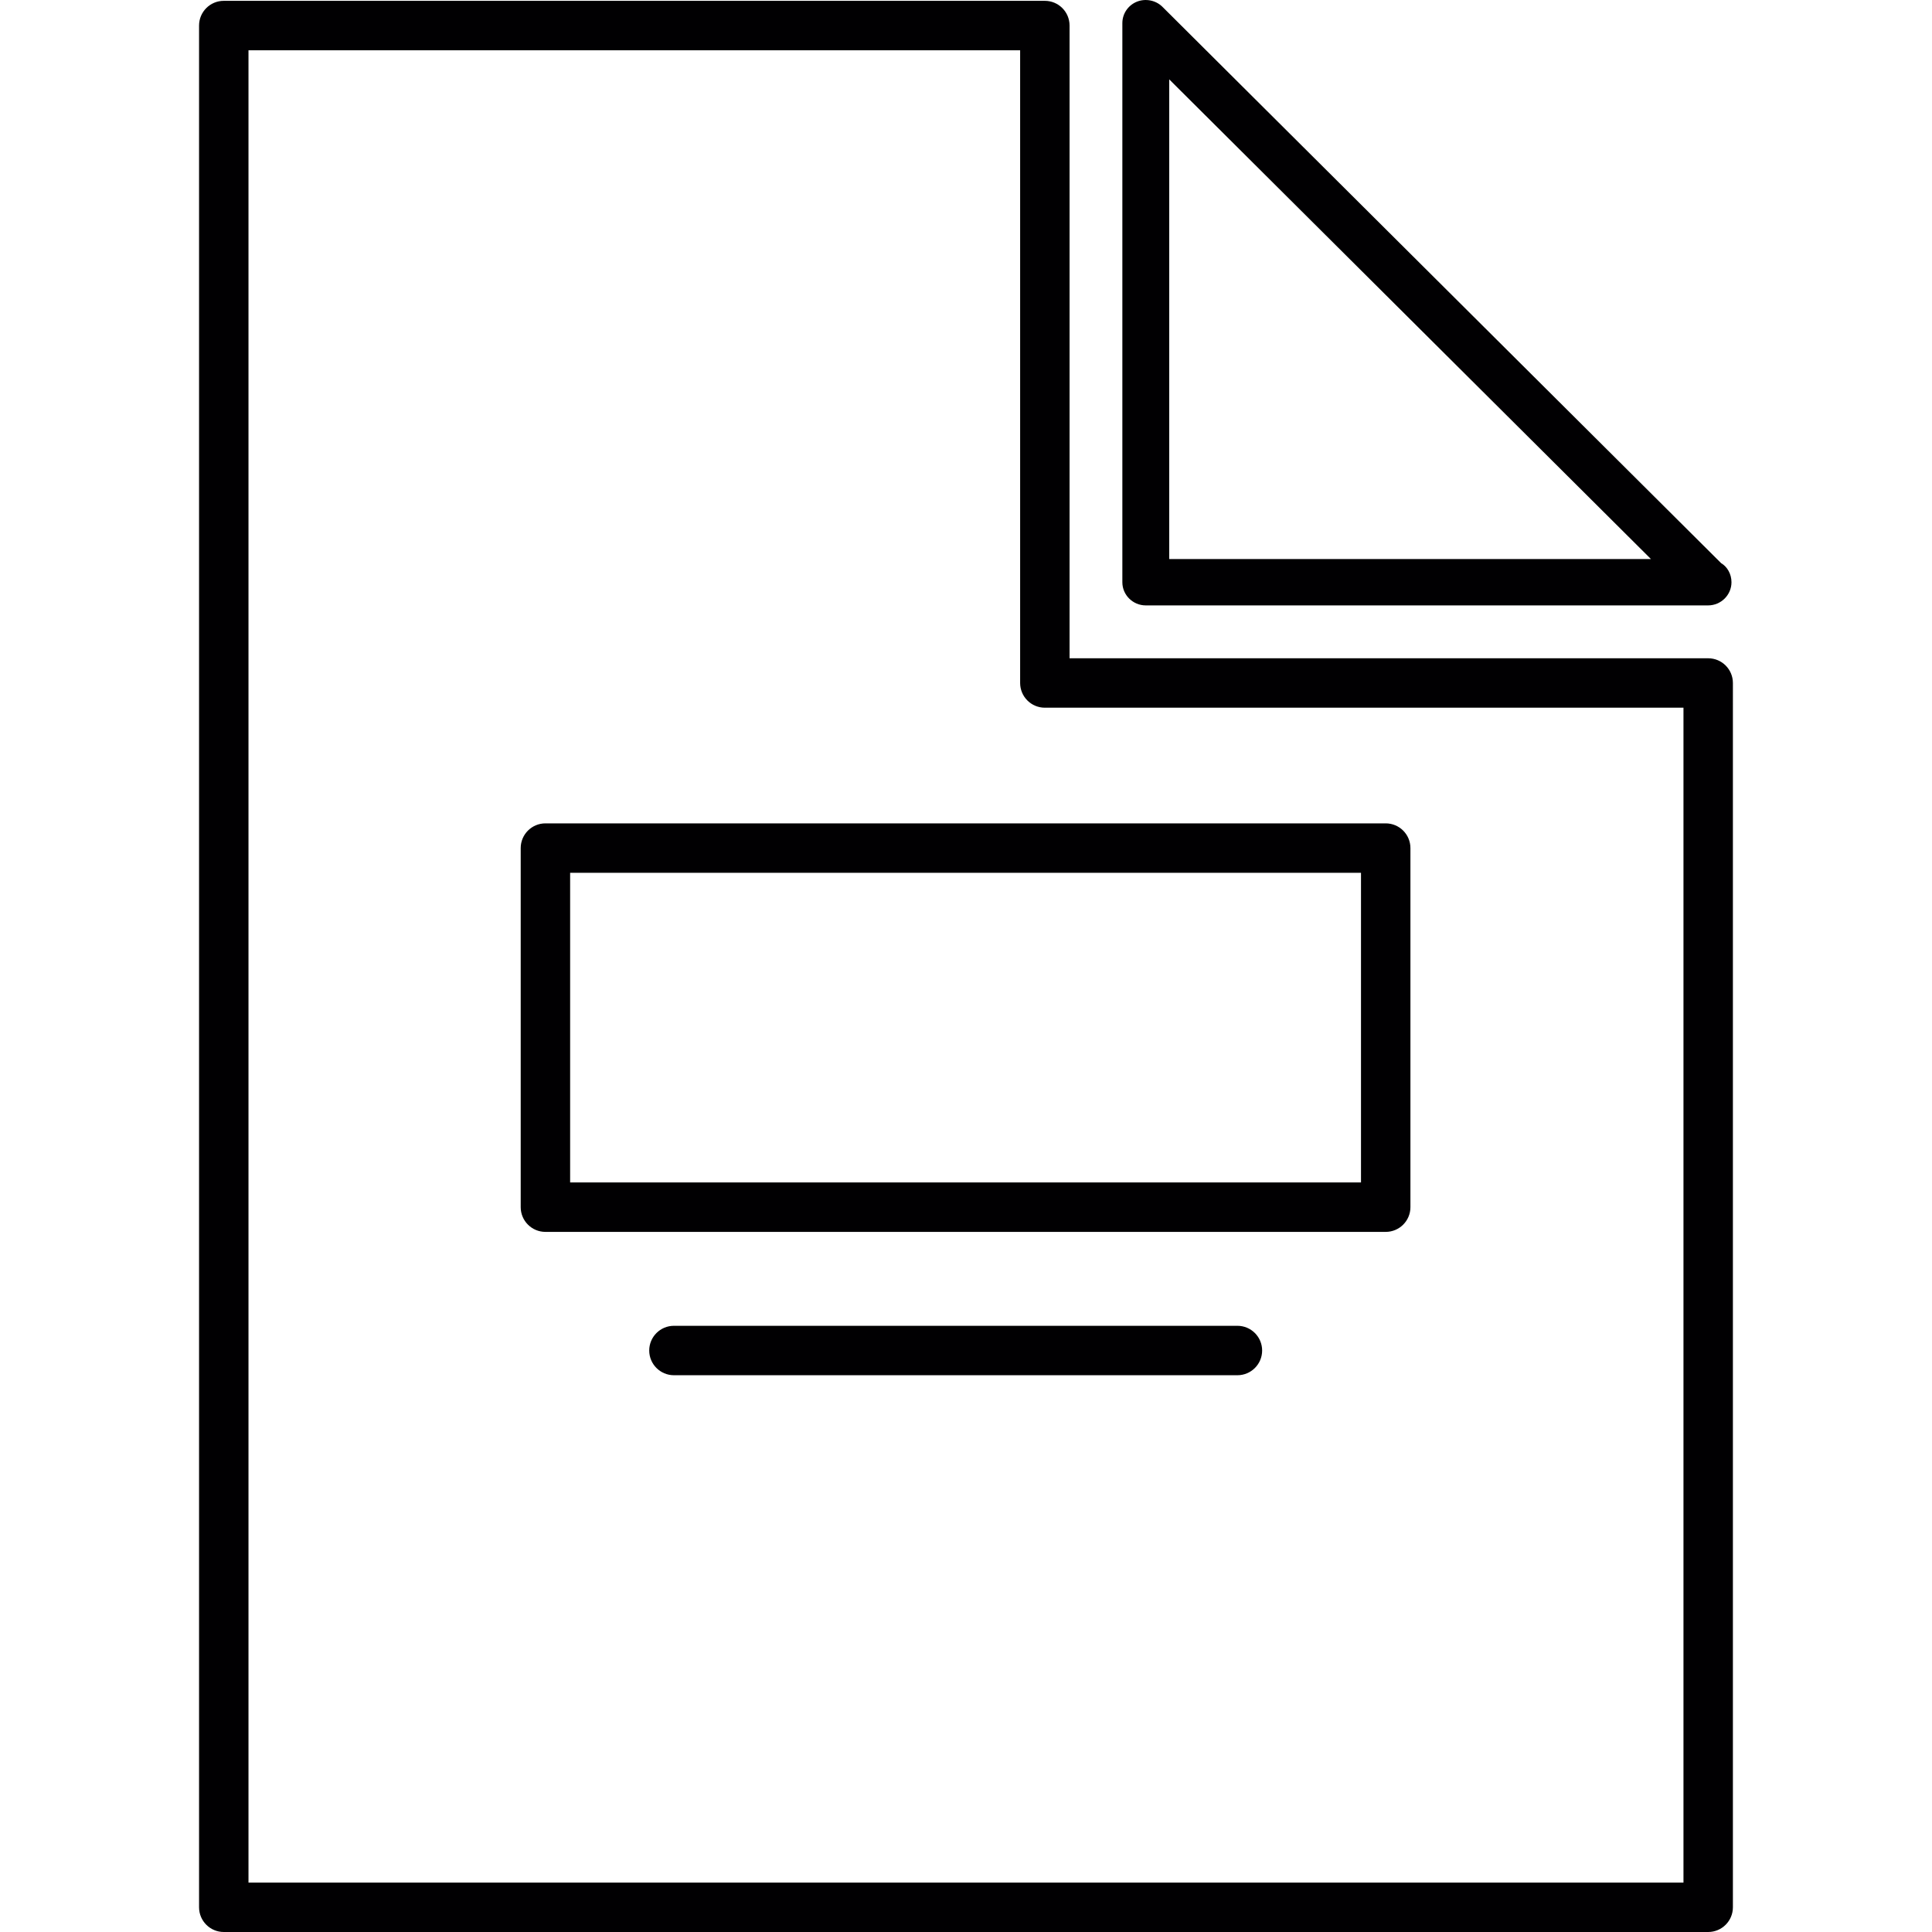
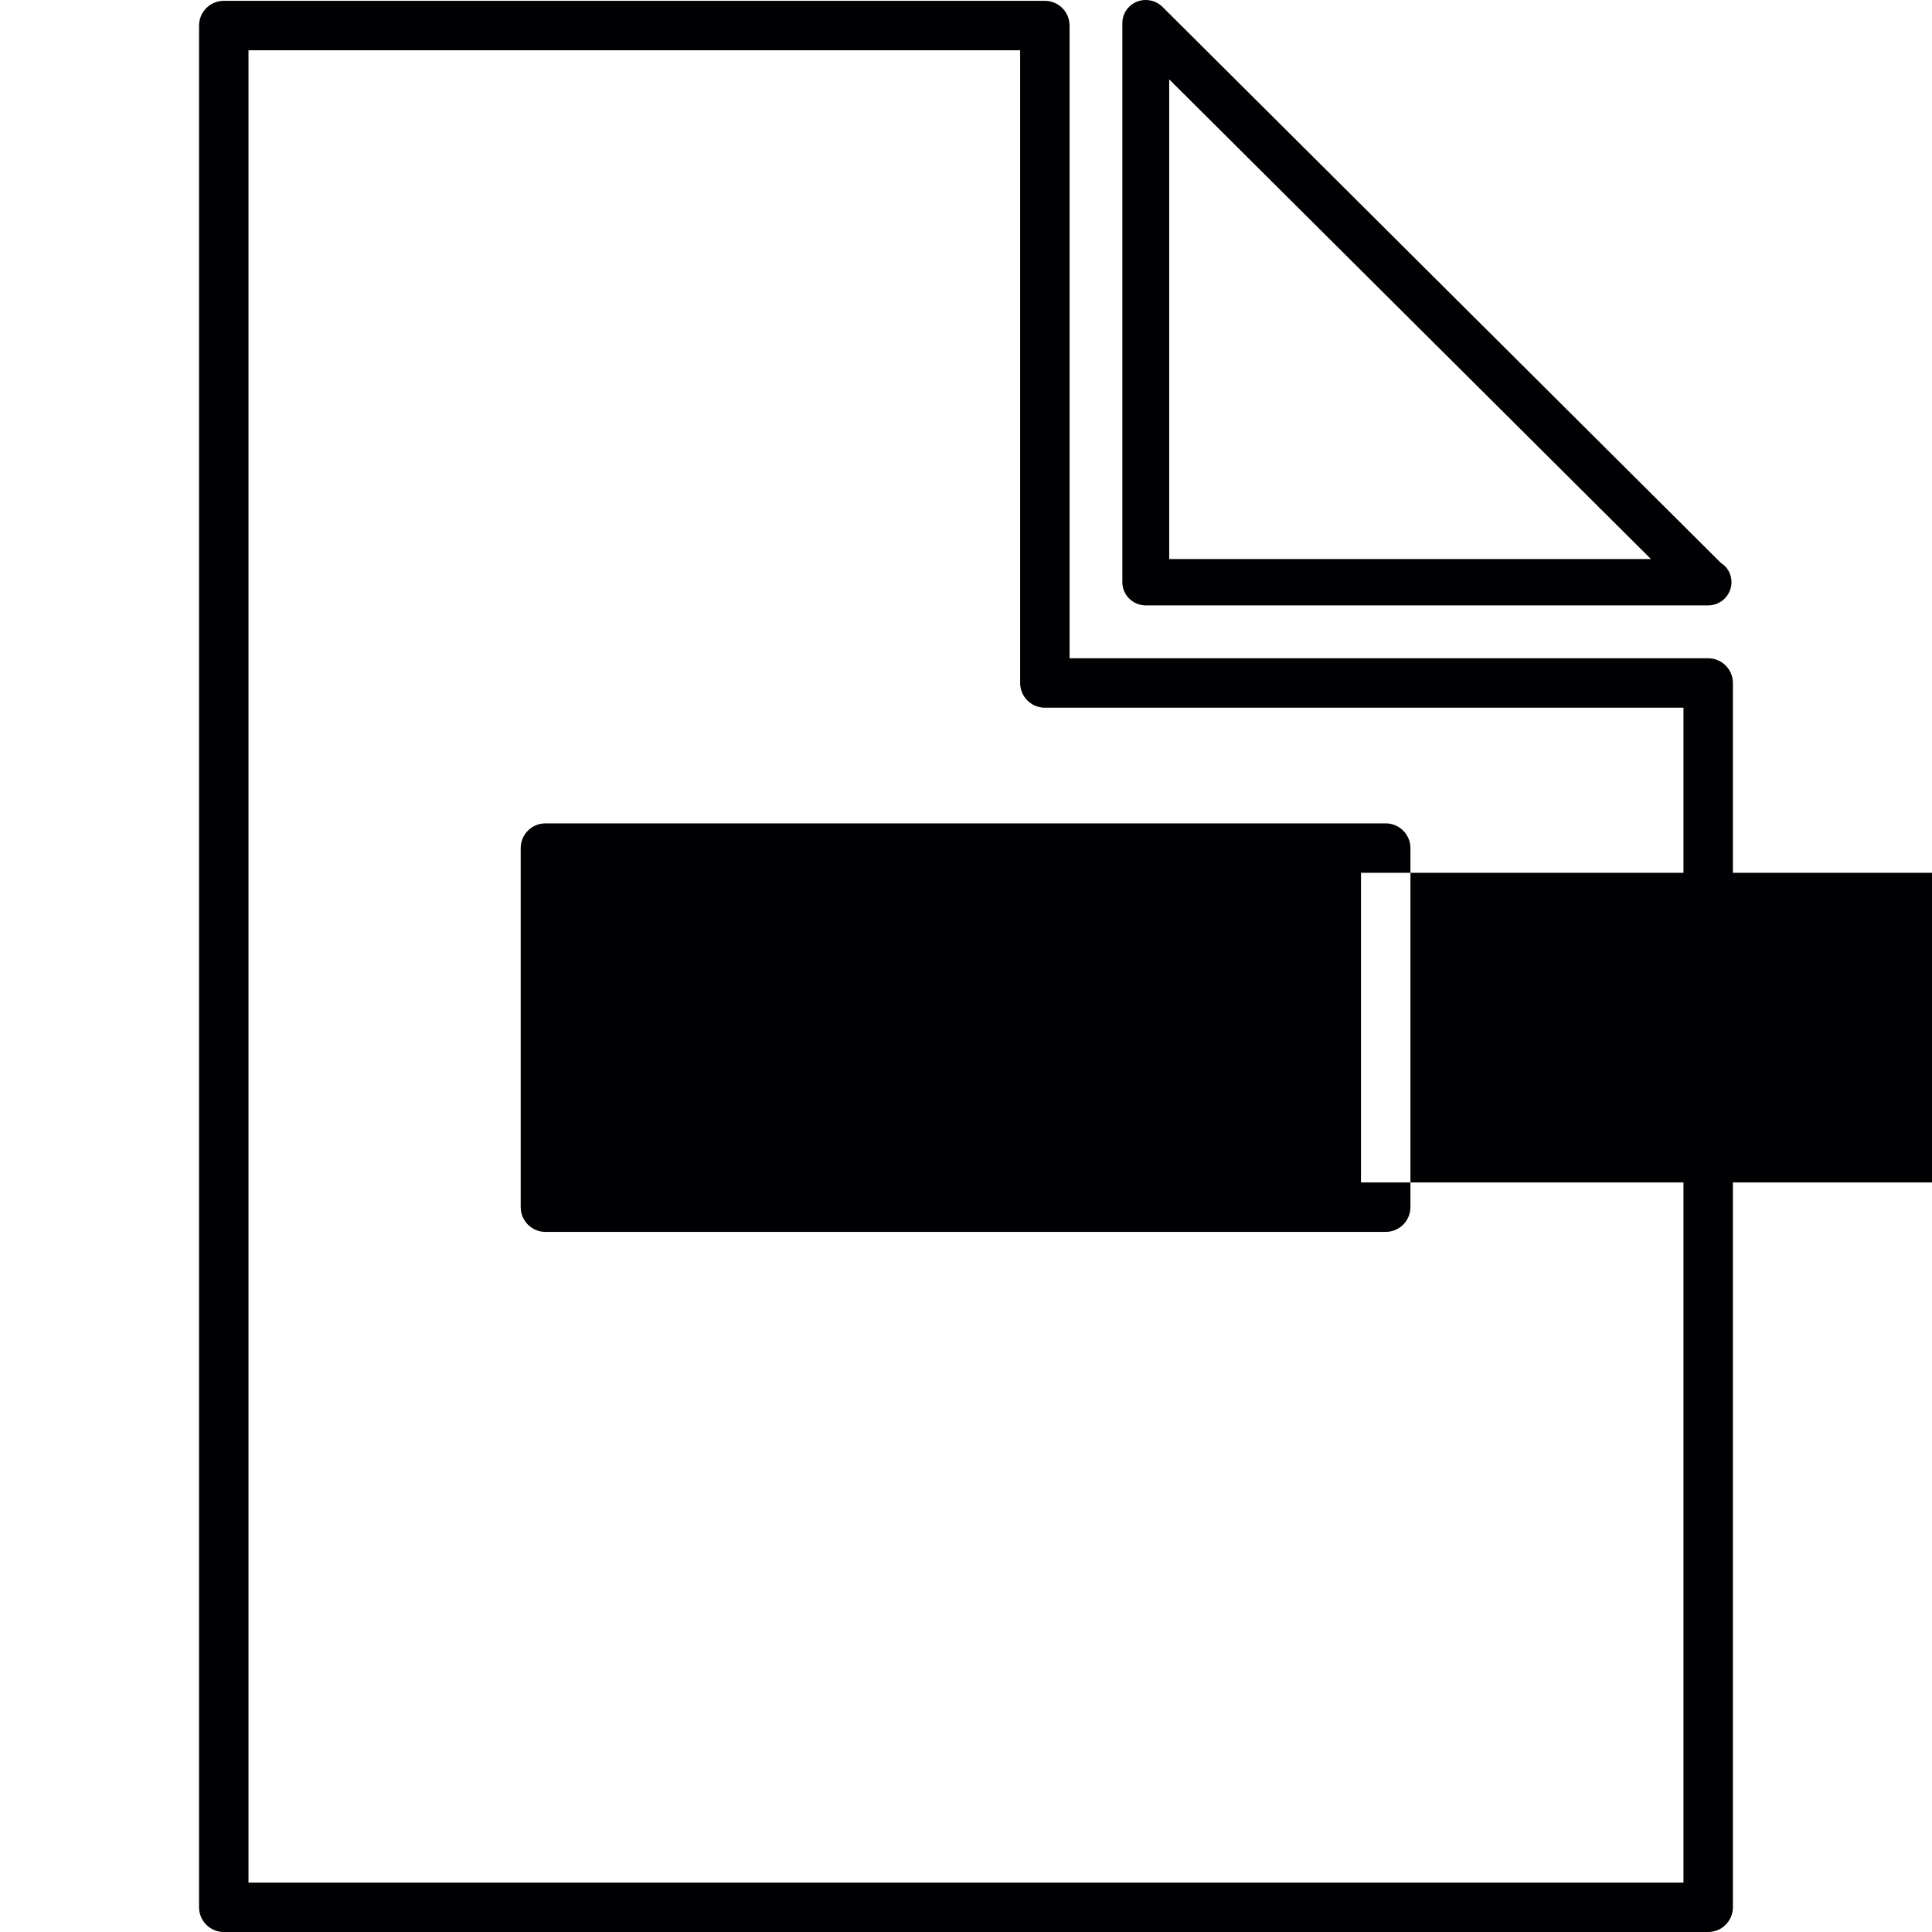
<svg xmlns="http://www.w3.org/2000/svg" height="800px" width="800px" version="1.1" id="Capa_1" viewBox="0 0 48.858 48.858" xml:space="preserve">
  <g>
    <path style="fill:#010002;" d="M5.659,48.858h37.539c0.345,0,0.625-0.28,0.625-0.625V17.272c0-0.345-0.28-0.625-0.625-0.625h-16.15    V0.646c0-0.345-0.28-0.625-0.625-0.625H5.659c-0.345,0-0.625,0.28-0.625,0.625v47.587C5.034,48.578,5.314,48.858,5.659,48.858z     M6.284,1.271h19.514v16.001c0,0.345,0.28,0.625,0.625,0.625h16.15v29.711H6.284V1.271z" />
    <path style="fill:#010002;" d="M28.976,15.31h14.218c0.327,0,0.593-0.263,0.593-0.586c0-0.205-0.105-0.392-0.261-0.482    l-14.13-14.07c-0.167-0.166-0.426-0.217-0.646-0.129c-0.223,0.091-0.367,0.304-0.367,0.542v14.139    C28.383,15.047,28.649,15.31,28.976,15.31z M29.568,2.007l12.183,12.131H29.568V2.007z" />
-     <path style="fill:#010002;" d="M35.043,20.822h-21.25c-0.345,0-0.625,0.28-0.625,0.625v9.081c0,0.345,0.28,0.625,0.625,0.625h21.25    c0.345,0,0.625-0.28,0.625-0.625v-9.081C35.668,21.102,35.388,20.822,35.043,20.822z M34.418,29.903h-20v-7.831h20V29.903z" />
-     <path style="fill:#010002;" d="M31.293,33.528h-14.25c-0.345,0-0.625,0.28-0.625,0.625s0.28,0.625,0.625,0.625h14.25    c0.345,0,0.625-0.28,0.625-0.625S31.638,33.528,31.293,33.528z" />
+     <path style="fill:#010002;" d="M35.043,20.822h-21.25c-0.345,0-0.625,0.28-0.625,0.625v9.081c0,0.345,0.28,0.625,0.625,0.625h21.25    c0.345,0,0.625-0.28,0.625-0.625v-9.081C35.668,21.102,35.388,20.822,35.043,20.822z M34.418,29.903v-7.831h20V29.903z" />
  </g>
</svg>